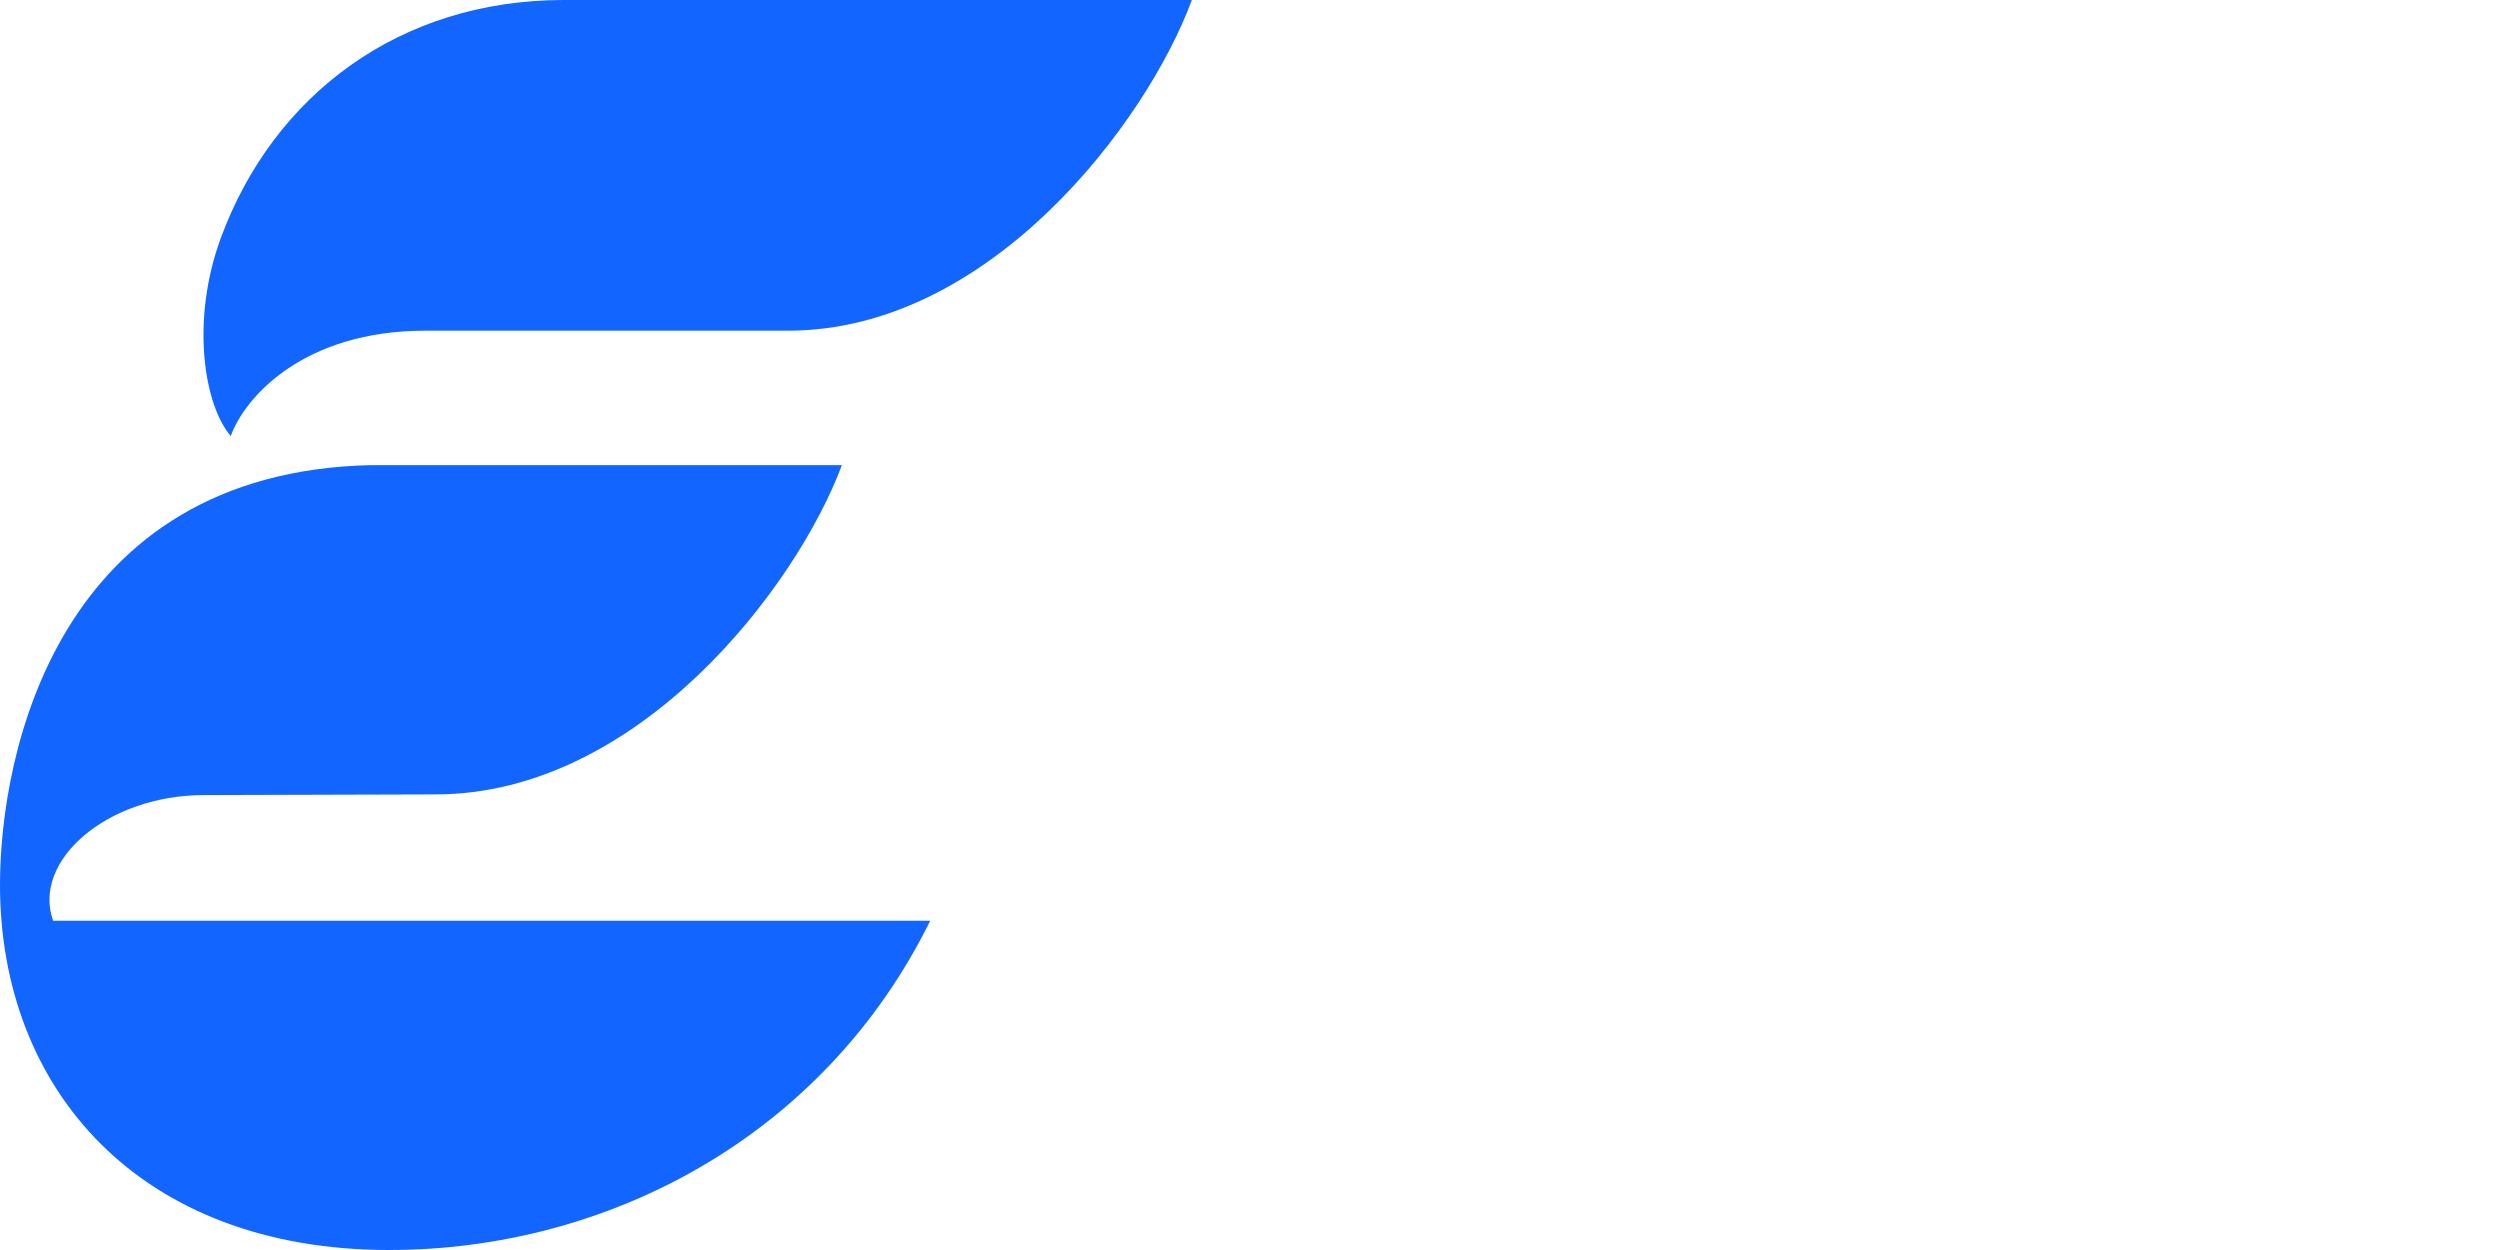
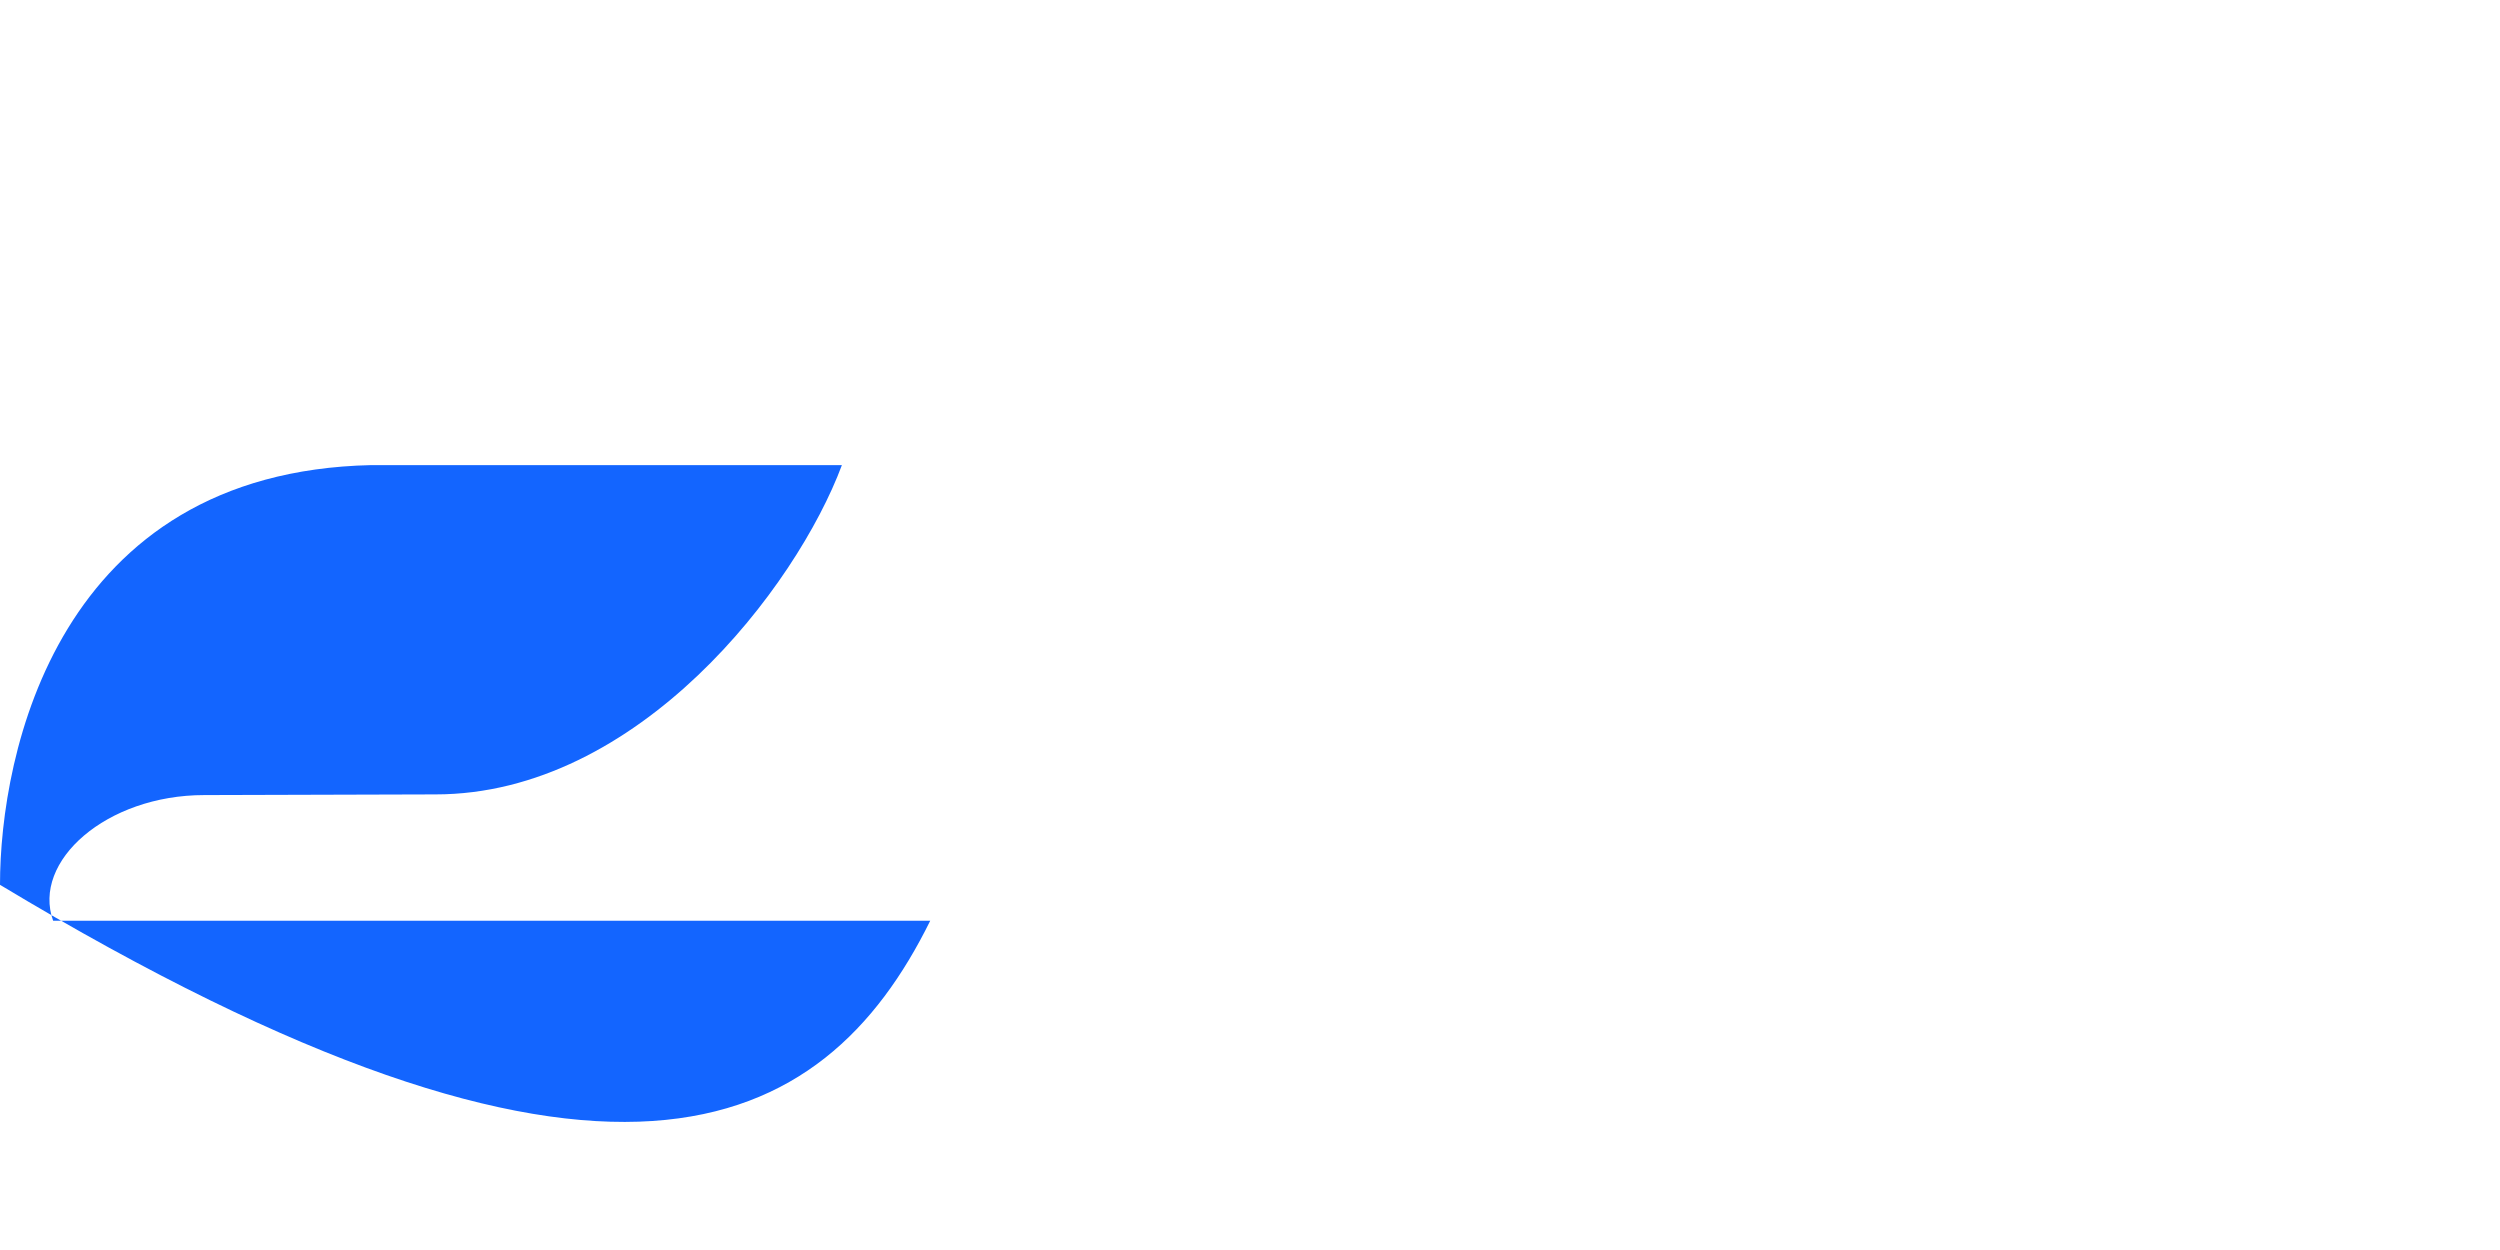
<svg xmlns="http://www.w3.org/2000/svg" width="96" height="48" viewBox="0 0 96 48" fill="none">
-   <path d="M8.492 9.104C7.307 12.299 7.834 15.546 8.86 16.744C9.413 15.227 11.677 12.698 16.337 12.698C16.942 12.698 30.262 12.698 30.262 12.698C38.002 12.698 44.03 4.712 45.767 0H21.654C15.336 0 10.519 3.647 8.492 9.104Z" fill="#1365FF" />
-   <path d="M2.04 35.356C1.219 33.076 4.081 30.531 7.844 30.531C7.87 30.531 16.721 30.505 16.721 30.505C24.512 30.505 30.58 22.552 32.329 17.86H14.681C14.548 17.86 14.416 17.86 14.257 17.86C2.199 18.125 0 28.941 0 33.977C0 41.824 5.353 48 14.946 48C23.293 48 31.614 43.679 35.721 35.356H2.04Z" fill="#1365FF" />
+   <path d="M2.04 35.356C1.219 33.076 4.081 30.531 7.844 30.531C7.87 30.531 16.721 30.505 16.721 30.505C24.512 30.505 30.58 22.552 32.329 17.86H14.681C14.548 17.86 14.416 17.86 14.257 17.86C2.199 18.125 0 28.941 0 33.977C23.293 48 31.614 43.679 35.721 35.356H2.04Z" fill="#1365FF" />
</svg>